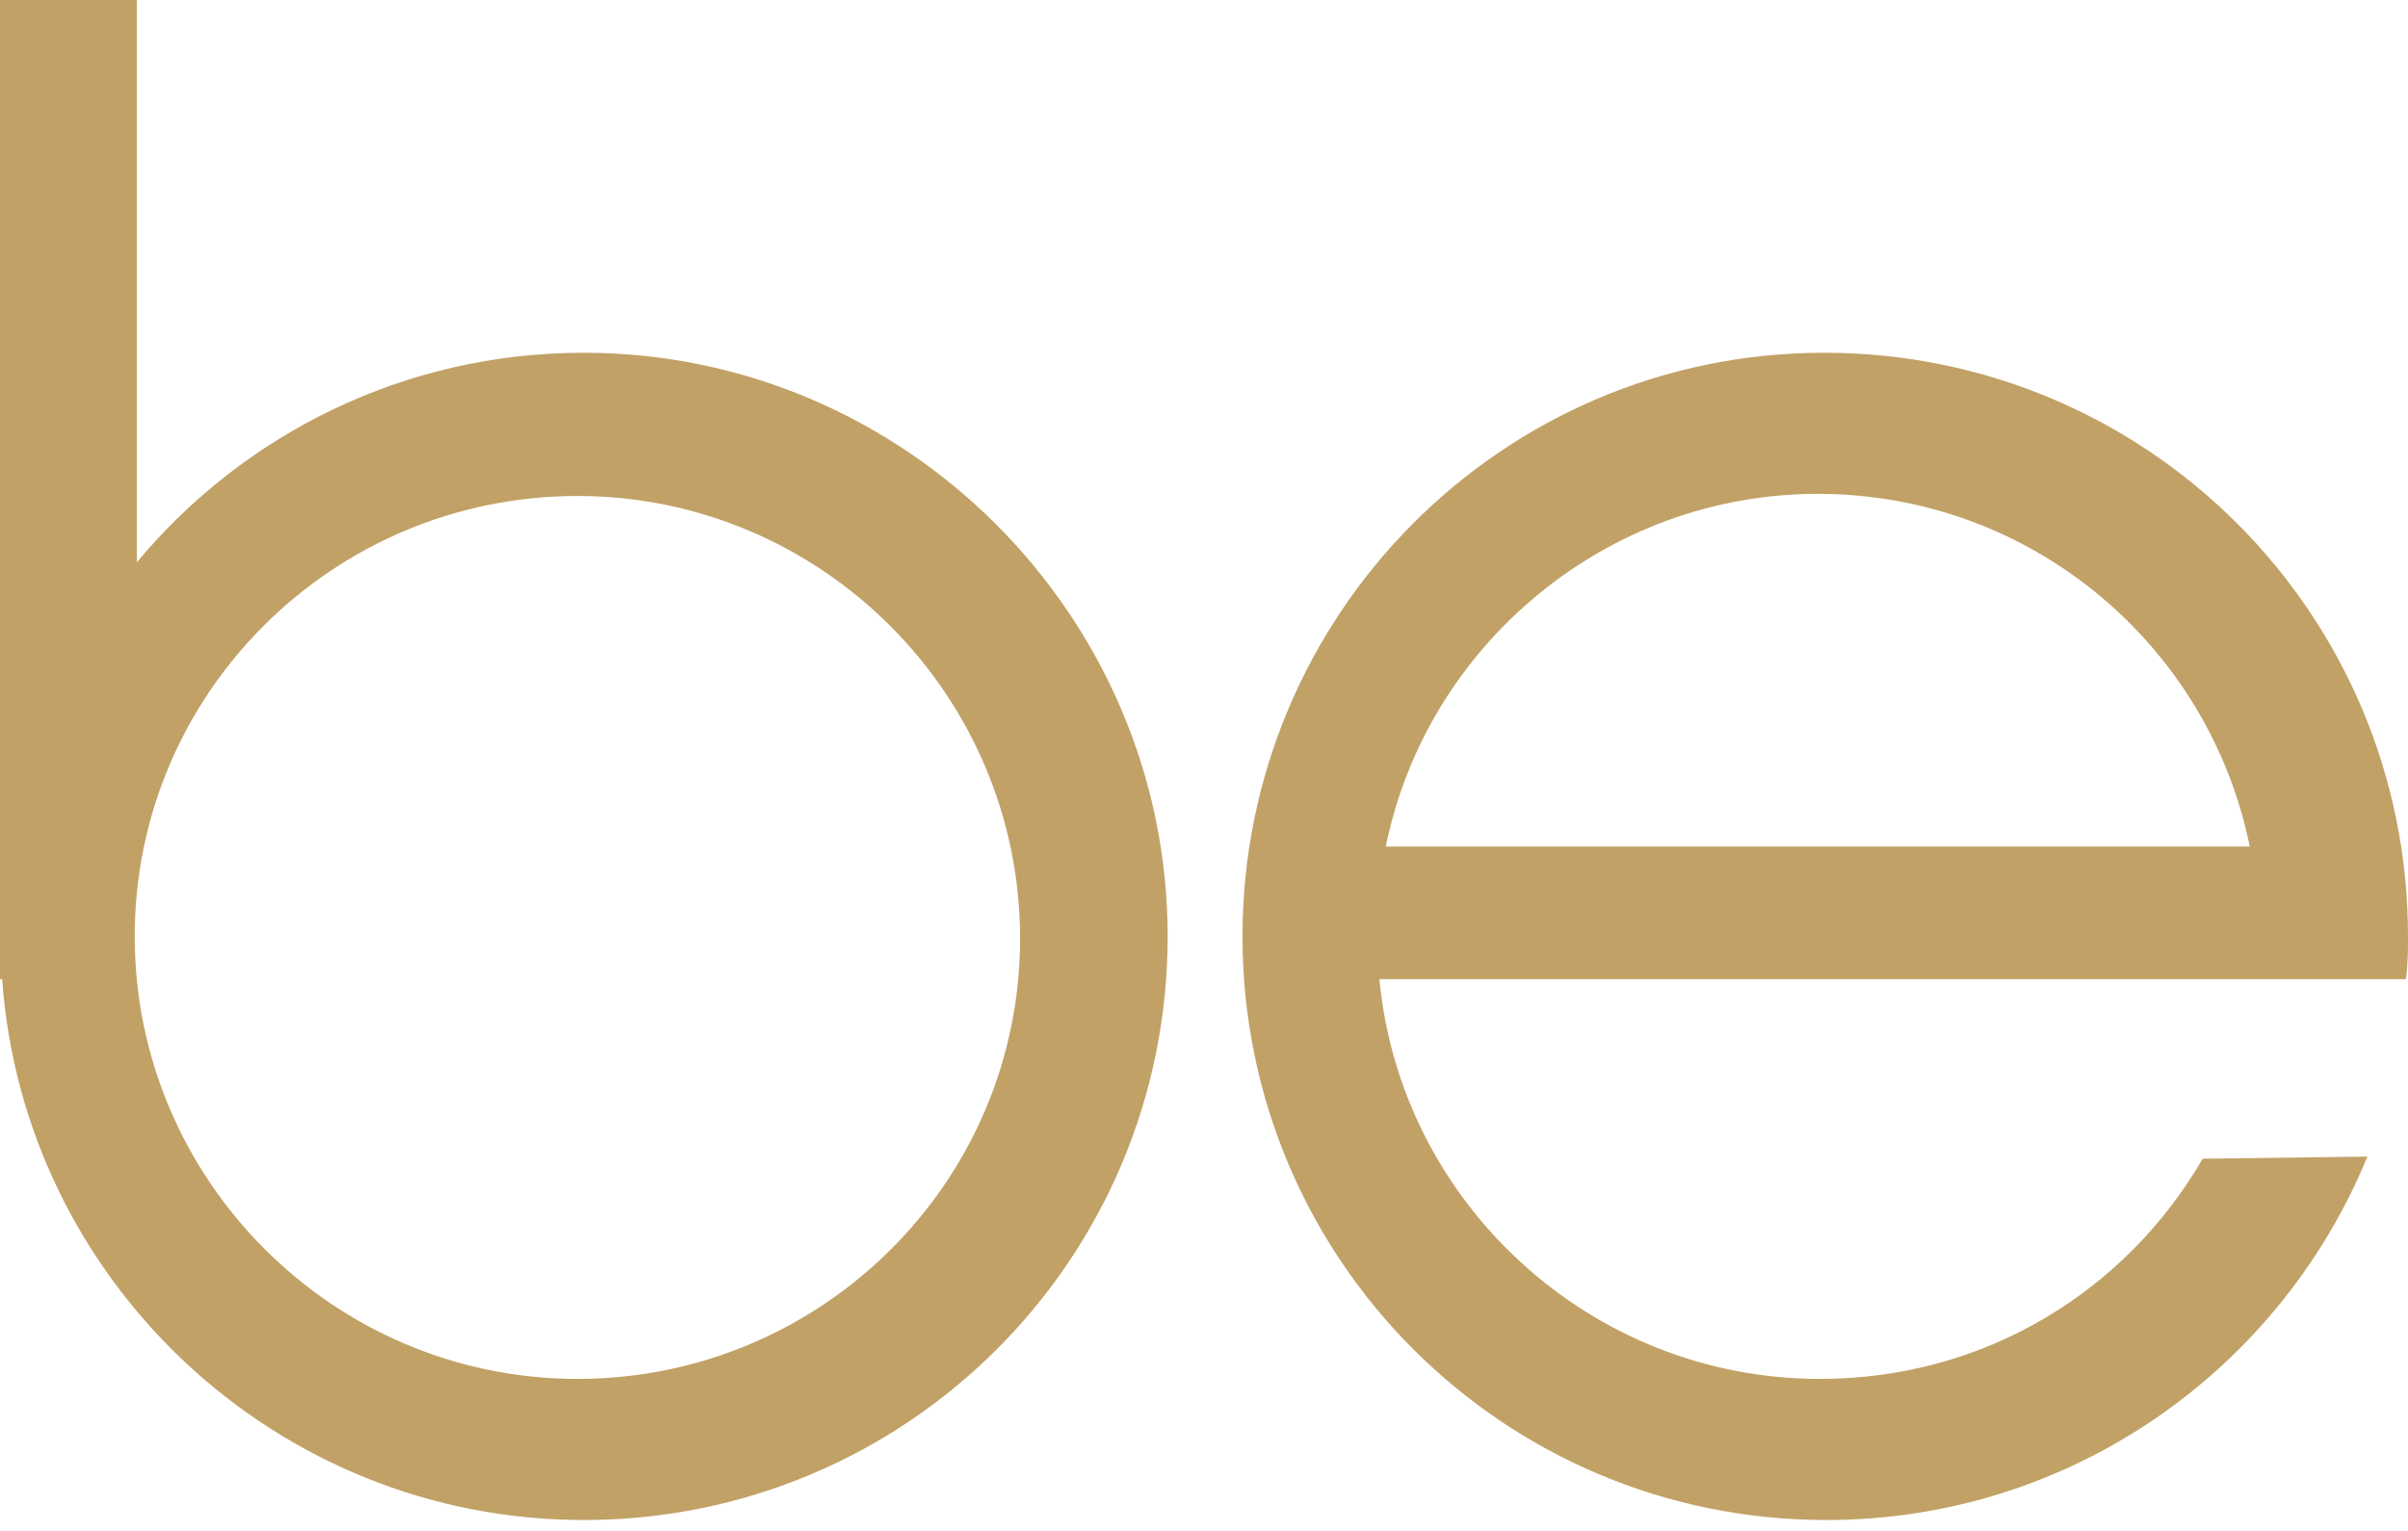
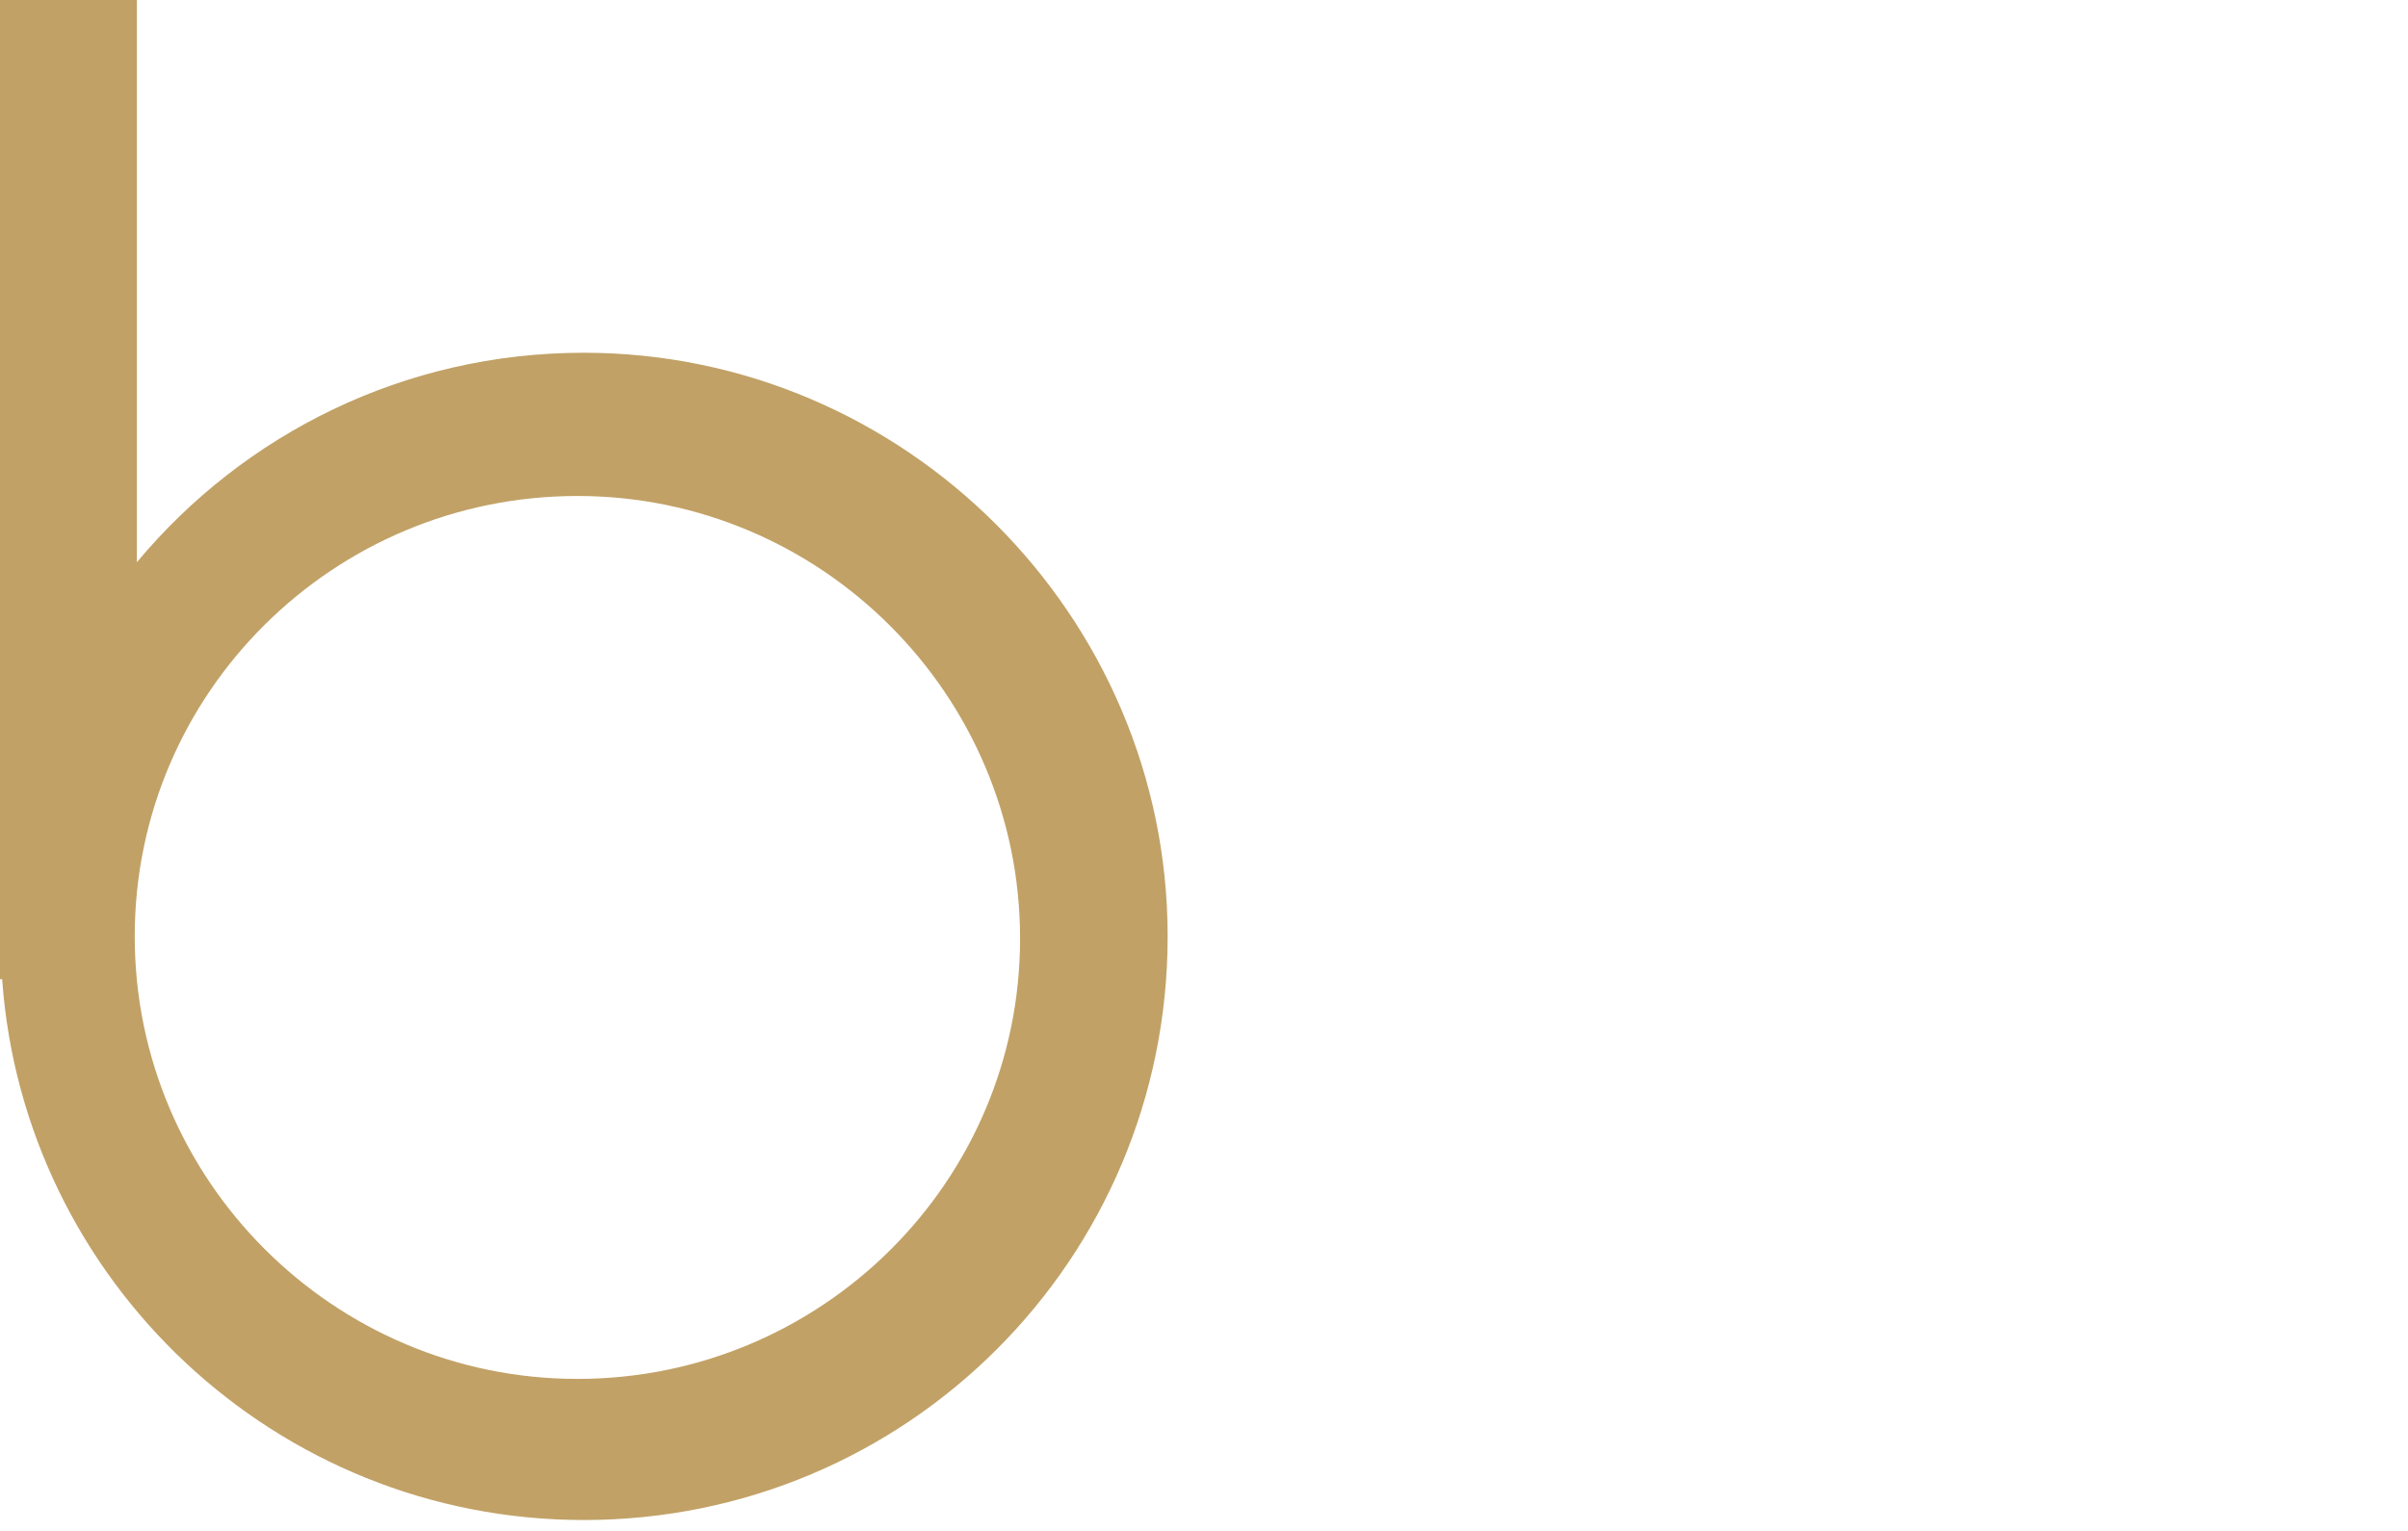
<svg xmlns="http://www.w3.org/2000/svg" width="162" height="103" viewBox="0 0 162 103" fill="none">
  <path d="M39.277 23.739C27.192 23.739 16.401 29.206 9.208 37.838V0H0V65.893H0.144C1.583 86.179 18.559 102.293 39.277 102.293C61.002 102.293 78.554 84.741 78.554 63.016C78.554 41.435 60.858 23.739 39.277 23.739ZM38.846 92.797C22.444 92.797 9.064 79.417 9.064 63.016C9.064 46.615 22.444 33.378 38.846 33.378C55.247 33.378 68.627 46.758 68.627 63.16C68.627 79.561 55.247 92.797 38.846 92.797Z" fill="#C1A166" />
-   <path d="M162 63.016C162 41.292 144.448 23.739 122.723 23.739C100.998 23.739 83.59 41.435 83.59 63.016C83.59 84.741 101.142 102.293 122.867 102.293C139.268 102.293 153.368 92.222 159.267 77.835L148.188 77.979C143.009 86.899 133.513 92.798 122.435 92.798C107.041 92.798 94.236 81 92.798 65.894H161.856C162 64.887 162 64.023 162 63.016ZM93.229 56.974C95.963 43.45 108.048 33.235 122.291 33.235C136.679 33.235 148.62 43.45 151.354 56.974H93.229Z" fill="#C1A166" />
</svg>